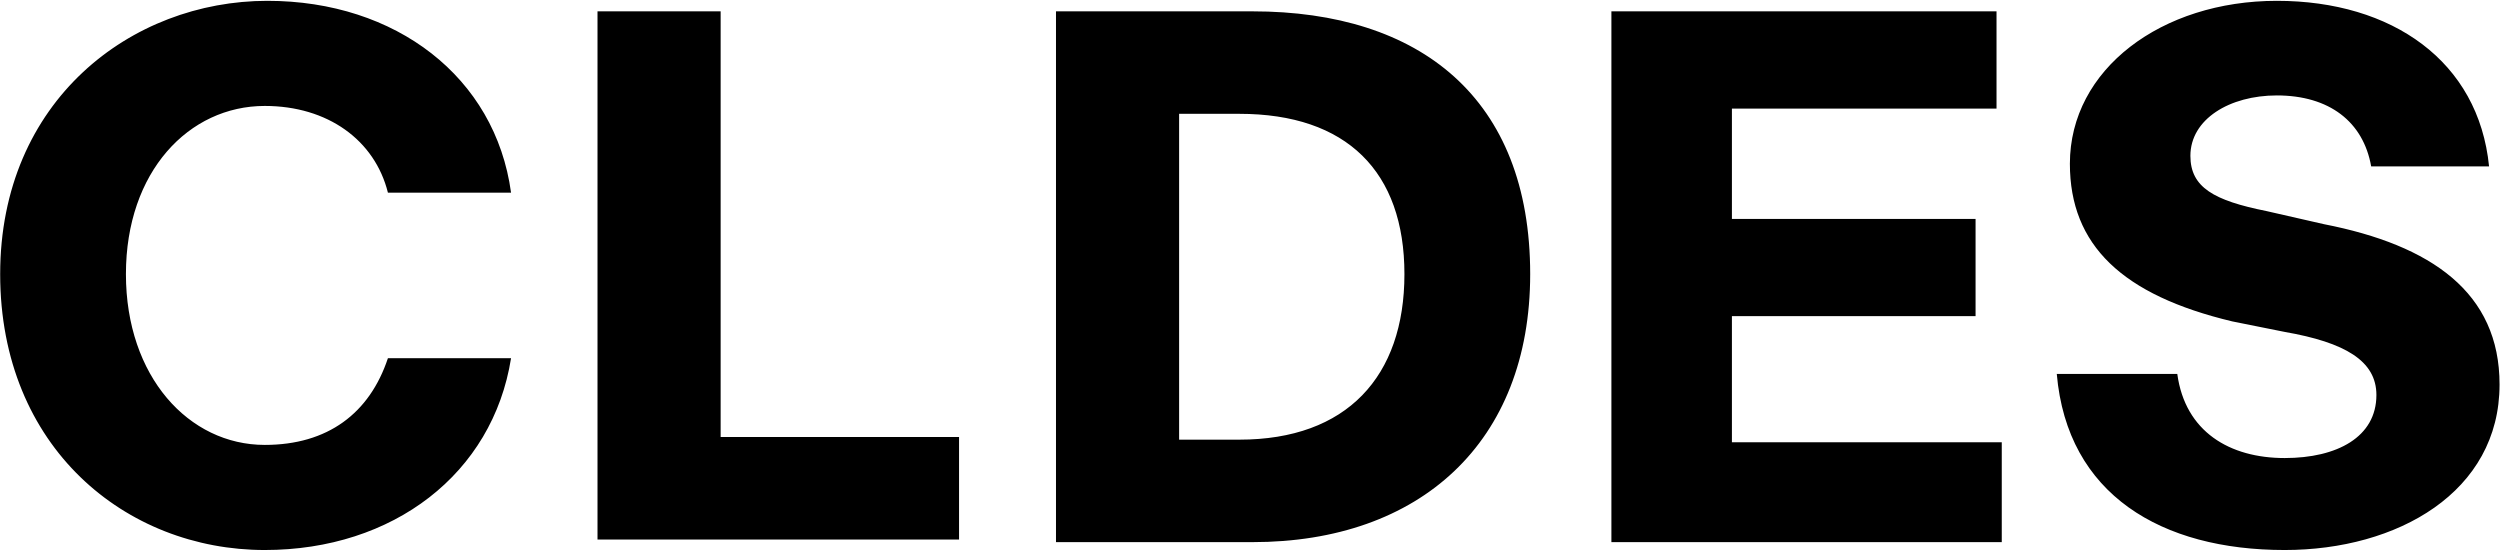
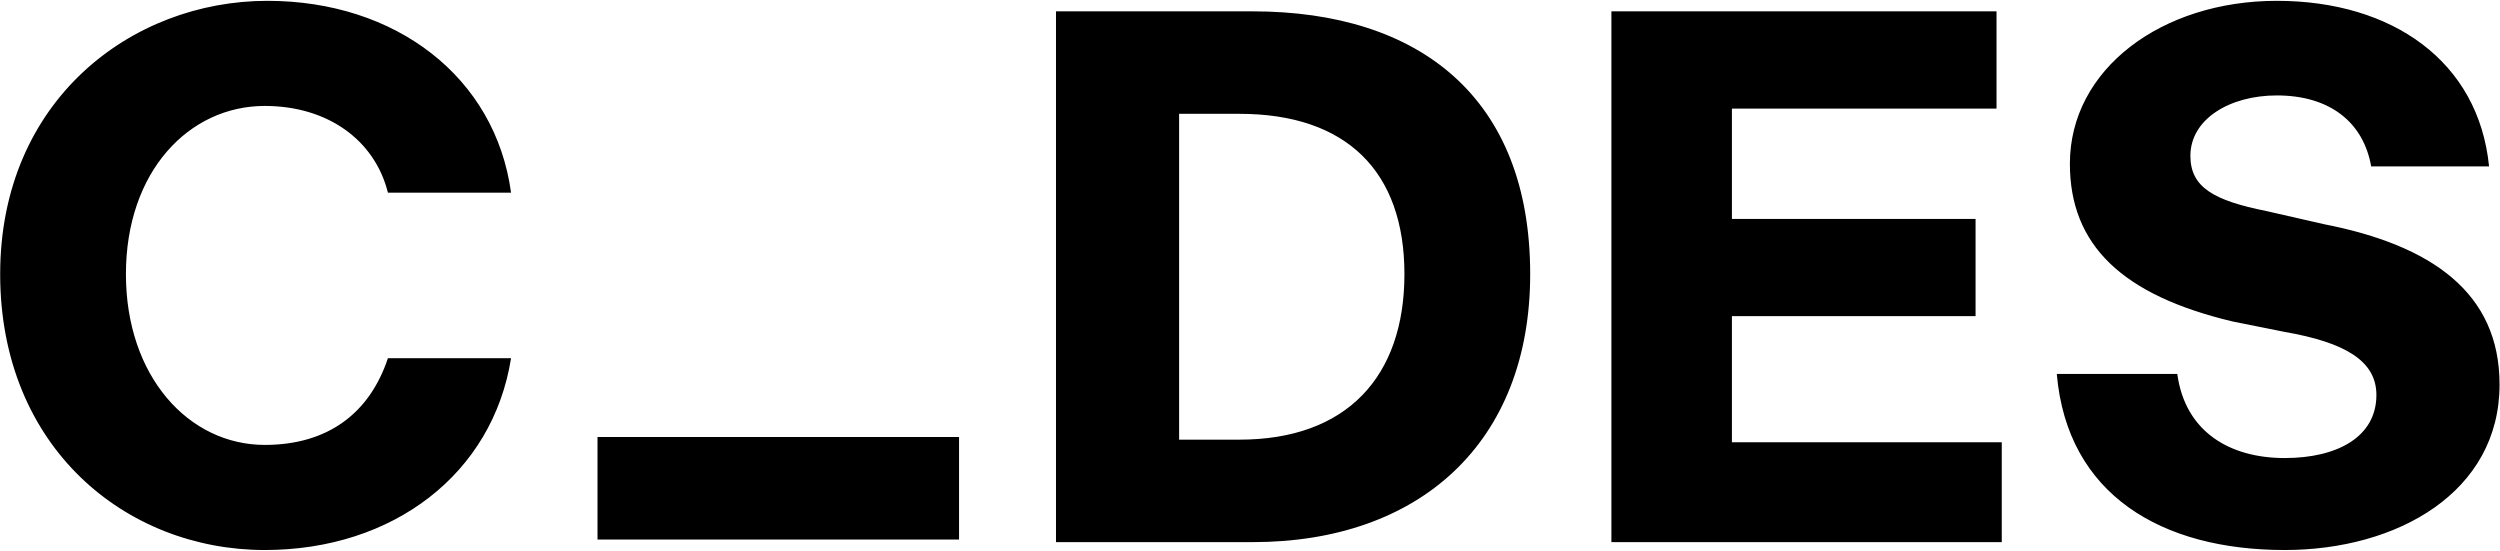
<svg xmlns="http://www.w3.org/2000/svg" width="1008" height="222" viewBox="0 0 1008 222" fill="none">
-   <path d="M0.07 110.522C0.07 40.596 52.887 0.336 107.817 0.336C159.577 0.336 199.718 31.061 206.056 77.678H156.408C151.126 56.488 132.112 42.715 106.76 42.715C76.126 42.715 50.774 69.202 50.774 110.522C50.774 151.841 76.126 179.388 106.76 179.388C132.112 179.388 149.014 166.674 156.408 144.425H206.056C198.661 191.042 158.521 221.767 106.76 221.767C50.774 221.767 0.07 180.447 0.07 110.522ZM240.915 4.574H290.563V176.209H386.689V217.529H240.915V4.574ZM425.774 4.574H504.999C572.604 4.574 616.971 39.537 616.971 110.522C616.971 178.328 572.604 218.588 504.999 218.588H425.774V4.574ZM499.717 177.269C543.027 177.269 566.266 151.841 566.266 110.522C566.266 69.202 543.027 45.894 499.717 45.894H475.422V177.269H499.717ZM807.111 218.588H649.717V4.574H804.998V43.775H698.308V88.273H796.548V127.473H698.308V178.328H807.111V218.588ZM829.294 150.782H877.886C881.055 174.09 899.012 184.685 921.195 184.685C942.322 184.685 958.167 176.209 958.167 159.258C958.167 145.484 945.491 138.068 921.195 133.83L900.069 129.592C855.703 118.998 834.576 98.867 834.576 66.024C834.576 27.882 871.548 0.336 918.026 0.336C964.505 0.336 999.364 24.704 1003.59 67.083H956.055C952.885 49.072 939.153 38.477 918.026 38.477C899.012 38.477 883.167 48.013 883.167 62.845C883.167 75.559 892.674 80.856 913.801 85.094L937.04 90.392C980.35 98.867 1007.82 117.938 1007.82 155.02C1007.82 198.458 966.618 221.767 921.195 221.767C871.548 221.767 833.52 199.518 829.294 150.782Z" fill="black" />
+   <path d="M0.07 110.522C0.07 40.596 52.887 0.336 107.817 0.336C159.577 0.336 199.718 31.061 206.056 77.678H156.408C151.126 56.488 132.112 42.715 106.76 42.715C76.126 42.715 50.774 69.202 50.774 110.522C50.774 151.841 76.126 179.388 106.76 179.388C132.112 179.388 149.014 166.674 156.408 144.425H206.056C198.661 191.042 158.521 221.767 106.76 221.767C50.774 221.767 0.07 180.447 0.07 110.522ZM240.915 4.574V176.209H386.689V217.529H240.915V4.574ZM425.774 4.574H504.999C572.604 4.574 616.971 39.537 616.971 110.522C616.971 178.328 572.604 218.588 504.999 218.588H425.774V4.574ZM499.717 177.269C543.027 177.269 566.266 151.841 566.266 110.522C566.266 69.202 543.027 45.894 499.717 45.894H475.422V177.269H499.717ZM807.111 218.588H649.717V4.574H804.998V43.775H698.308V88.273H796.548V127.473H698.308V178.328H807.111V218.588ZM829.294 150.782H877.886C881.055 174.09 899.012 184.685 921.195 184.685C942.322 184.685 958.167 176.209 958.167 159.258C958.167 145.484 945.491 138.068 921.195 133.83L900.069 129.592C855.703 118.998 834.576 98.867 834.576 66.024C834.576 27.882 871.548 0.336 918.026 0.336C964.505 0.336 999.364 24.704 1003.59 67.083H956.055C952.885 49.072 939.153 38.477 918.026 38.477C899.012 38.477 883.167 48.013 883.167 62.845C883.167 75.559 892.674 80.856 913.801 85.094L937.04 90.392C980.35 98.867 1007.82 117.938 1007.82 155.02C1007.82 198.458 966.618 221.767 921.195 221.767C871.548 221.767 833.52 199.518 829.294 150.782Z" fill="black" />
</svg>